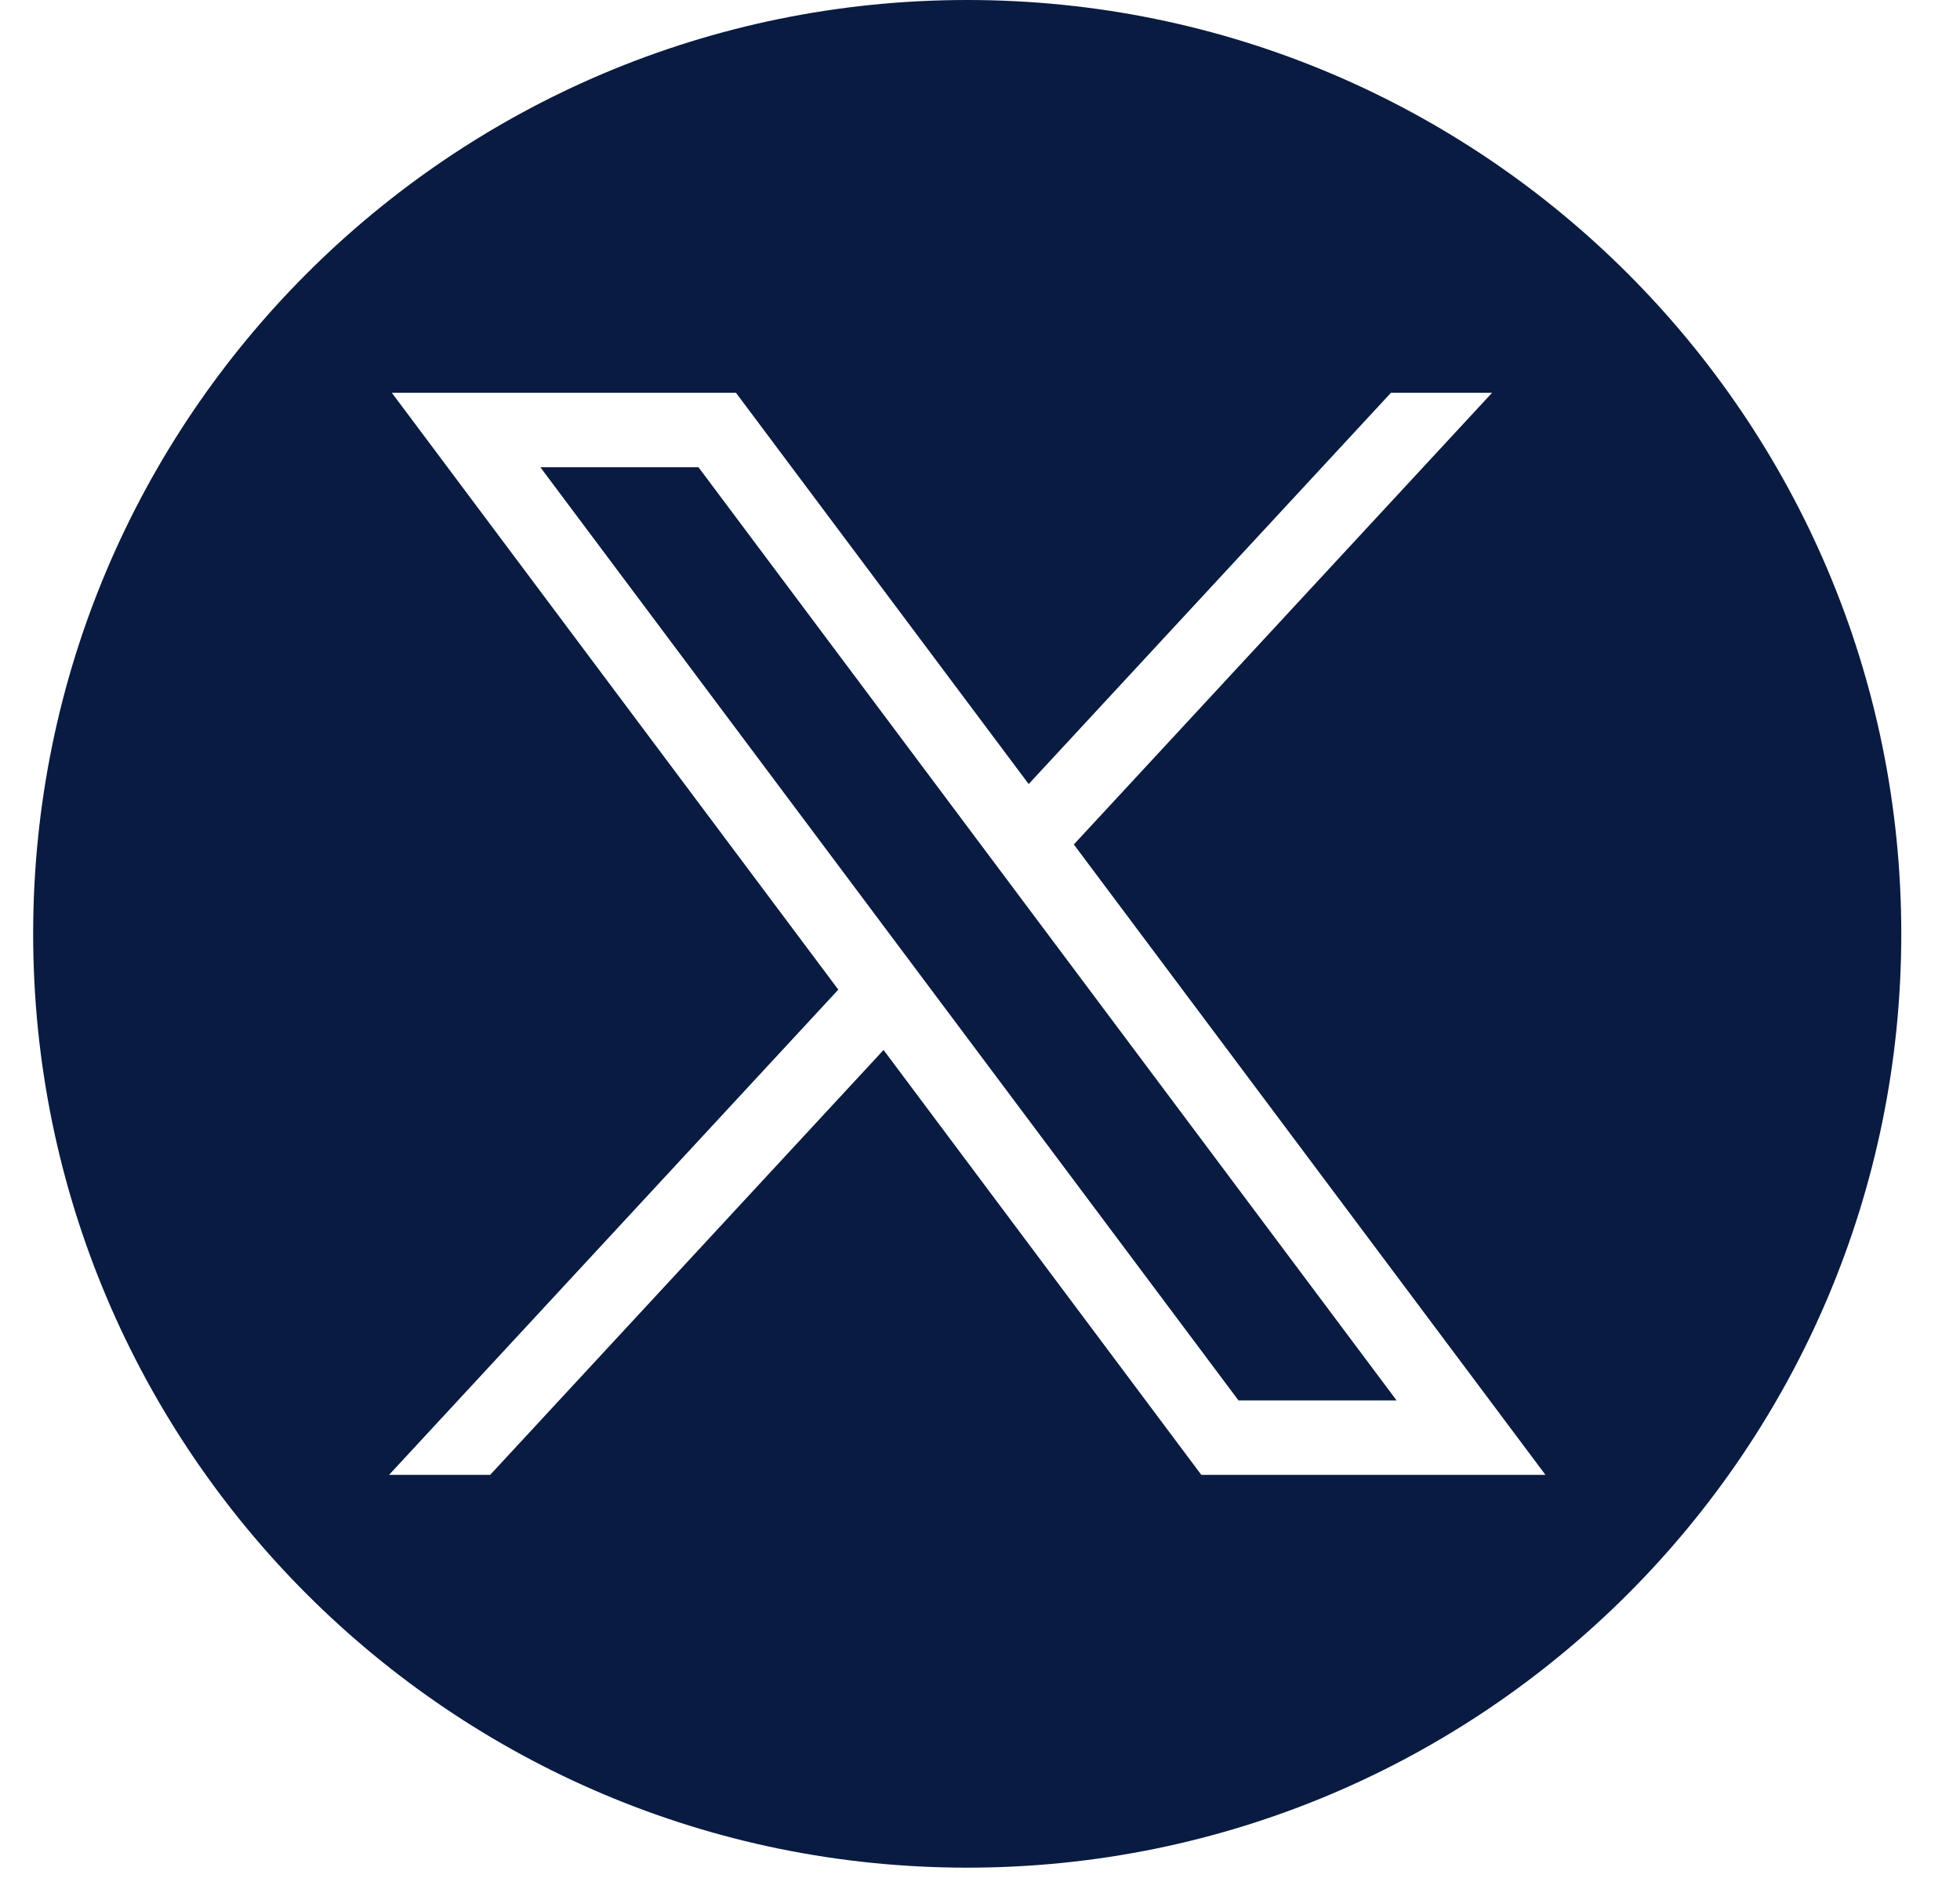
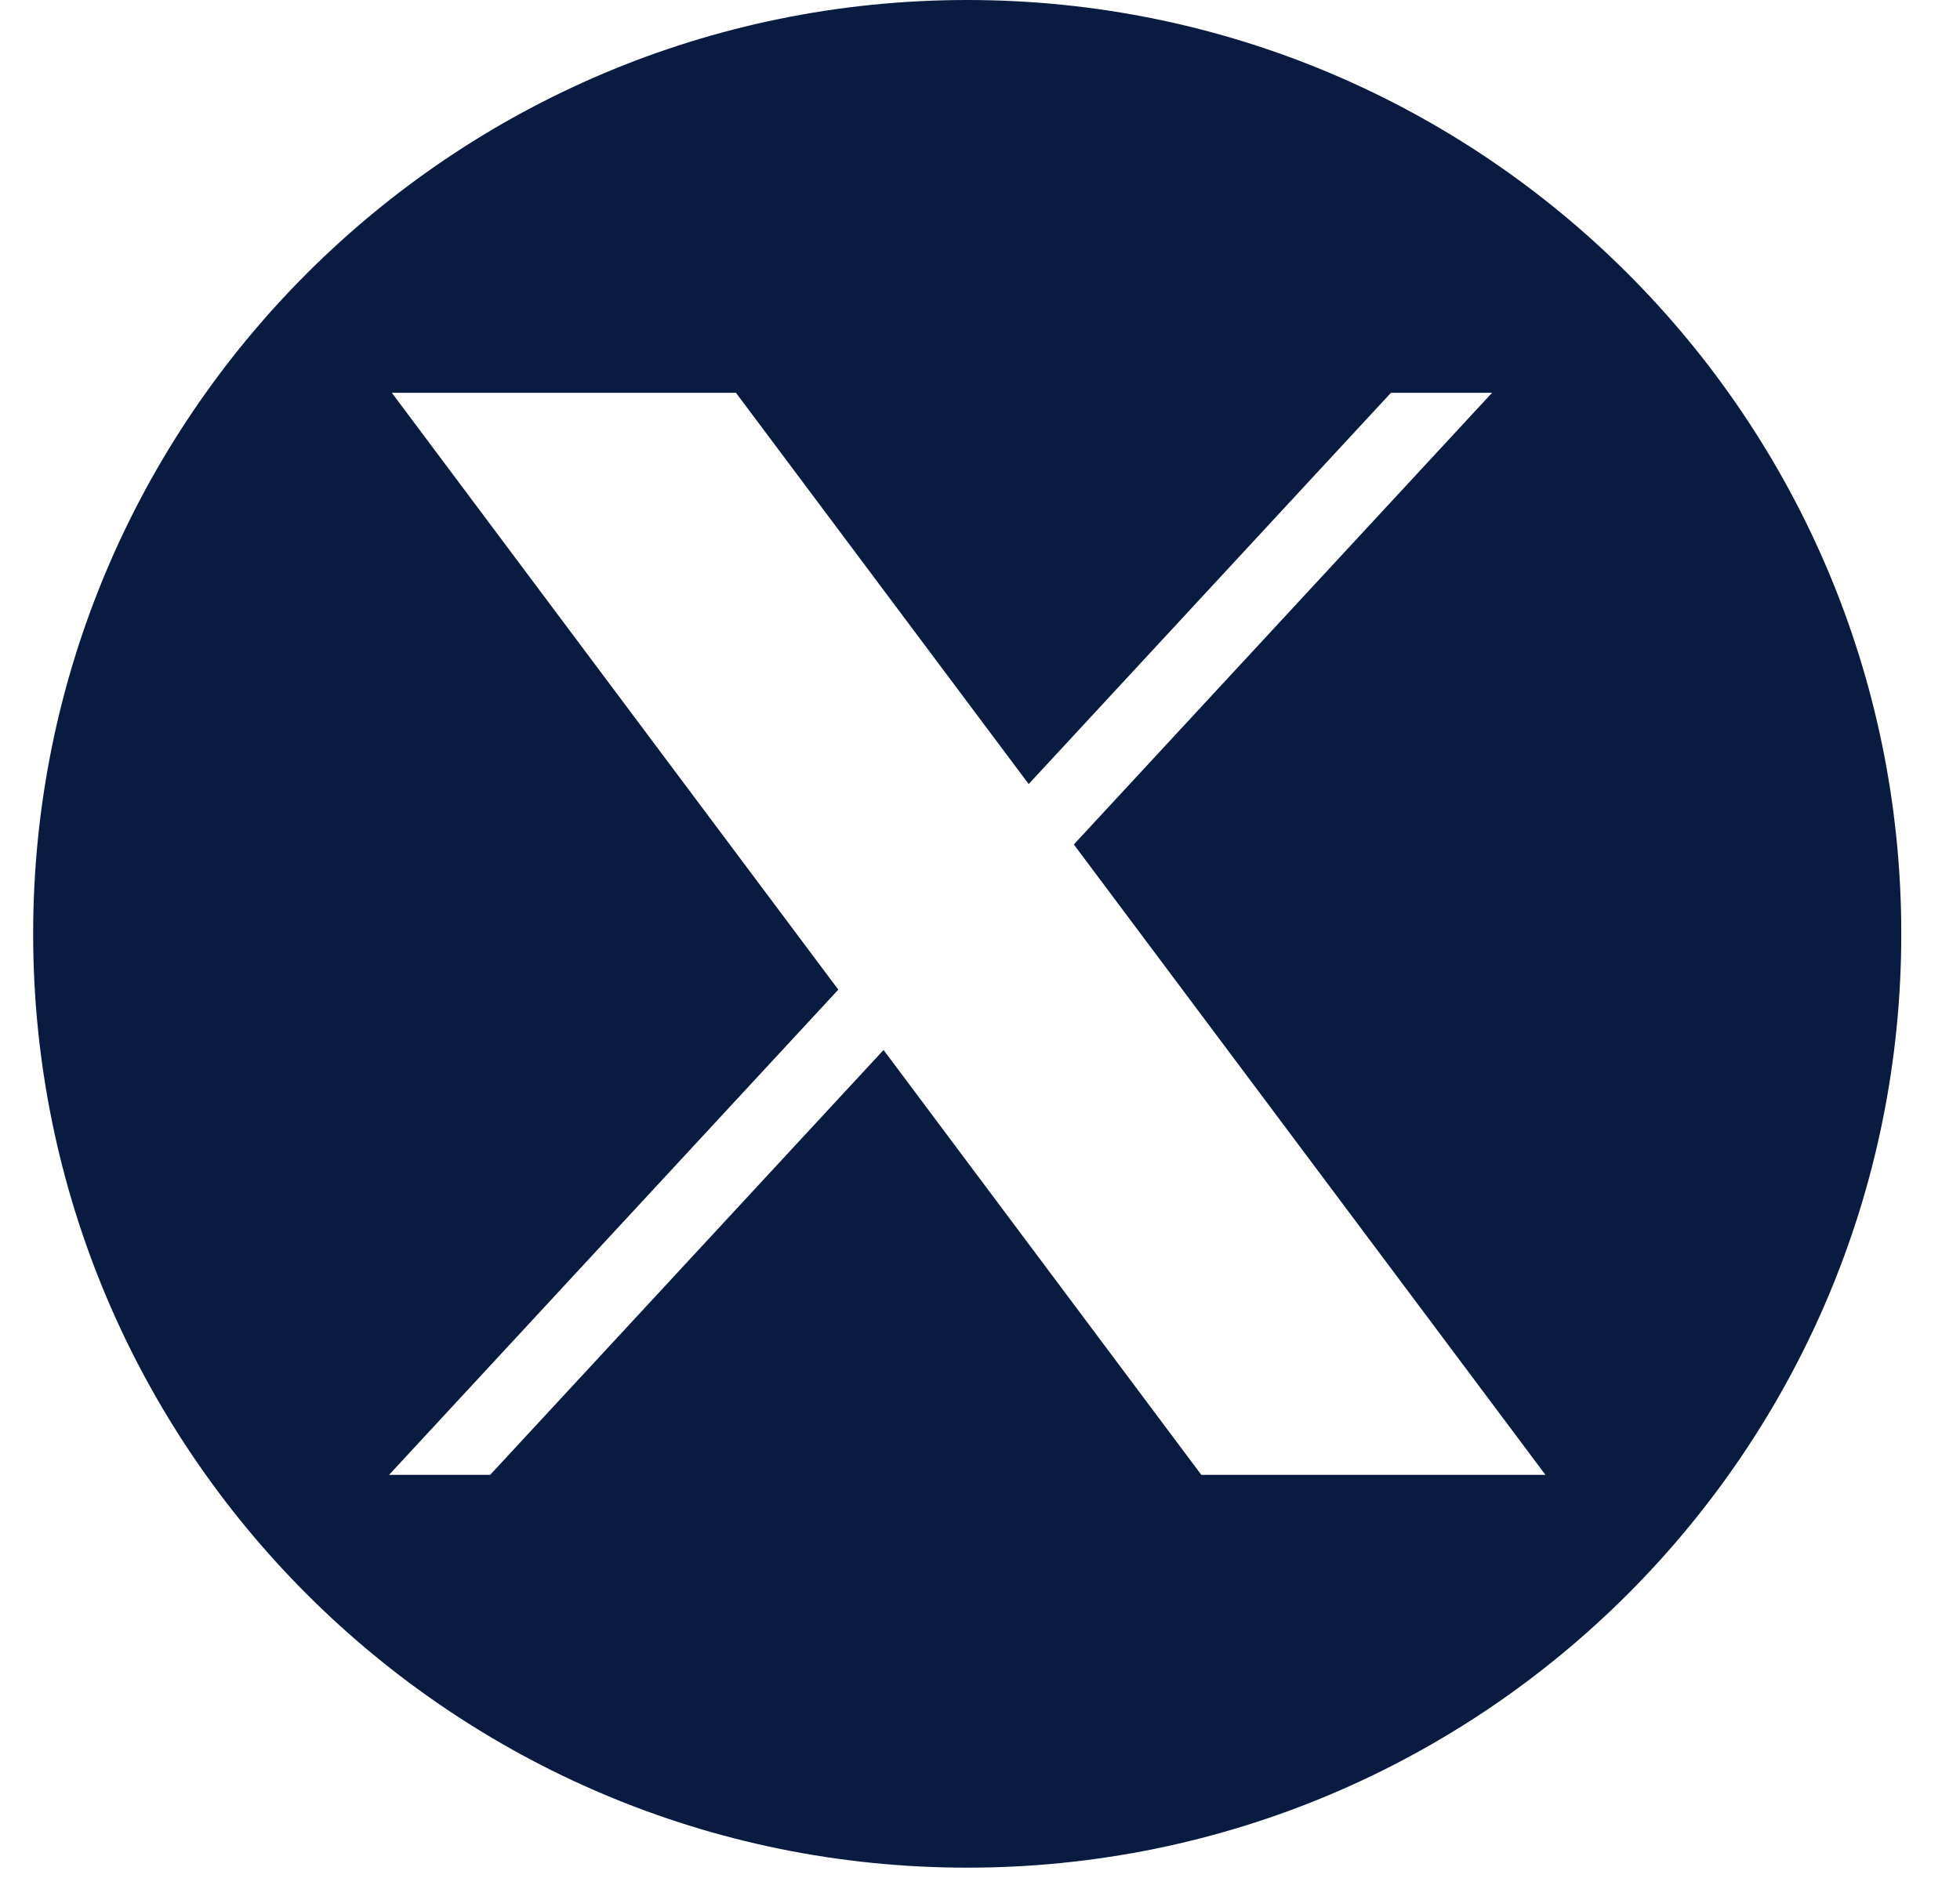
<svg xmlns="http://www.w3.org/2000/svg" width="24" height="23" viewBox="0 0 24 23" fill="none">
  <g clip-path="url(#clip0_15_907)">
-     <path d="M6.617 5.723L15.165 17.152H17.101L8.553 5.723H6.617Z" fill="#091B41" />
    <path d="M11.844 0C5.527 0 0.406 5.121 0.406 11.438C0.406 17.754 5.527 22.875 11.844 22.875C18.16 22.875 23.281 17.754 23.281 11.438C23.281 5.121 18.16 0 11.844 0ZM14.71 18.064L10.819 12.86L6.002 18.064H4.764L10.265 12.121L4.798 4.811H9.012L12.596 9.603L17.032 4.811H18.27L13.149 10.343L18.924 18.064H14.71Z" fill="#091B41" />
  </g>
  <defs>
    <clipPath id="clip0_15_907">
      <rect width="22.875" height="22.875" fill="white" transform="translate(0.406)" />
    </clipPath>
  </defs>
</svg>